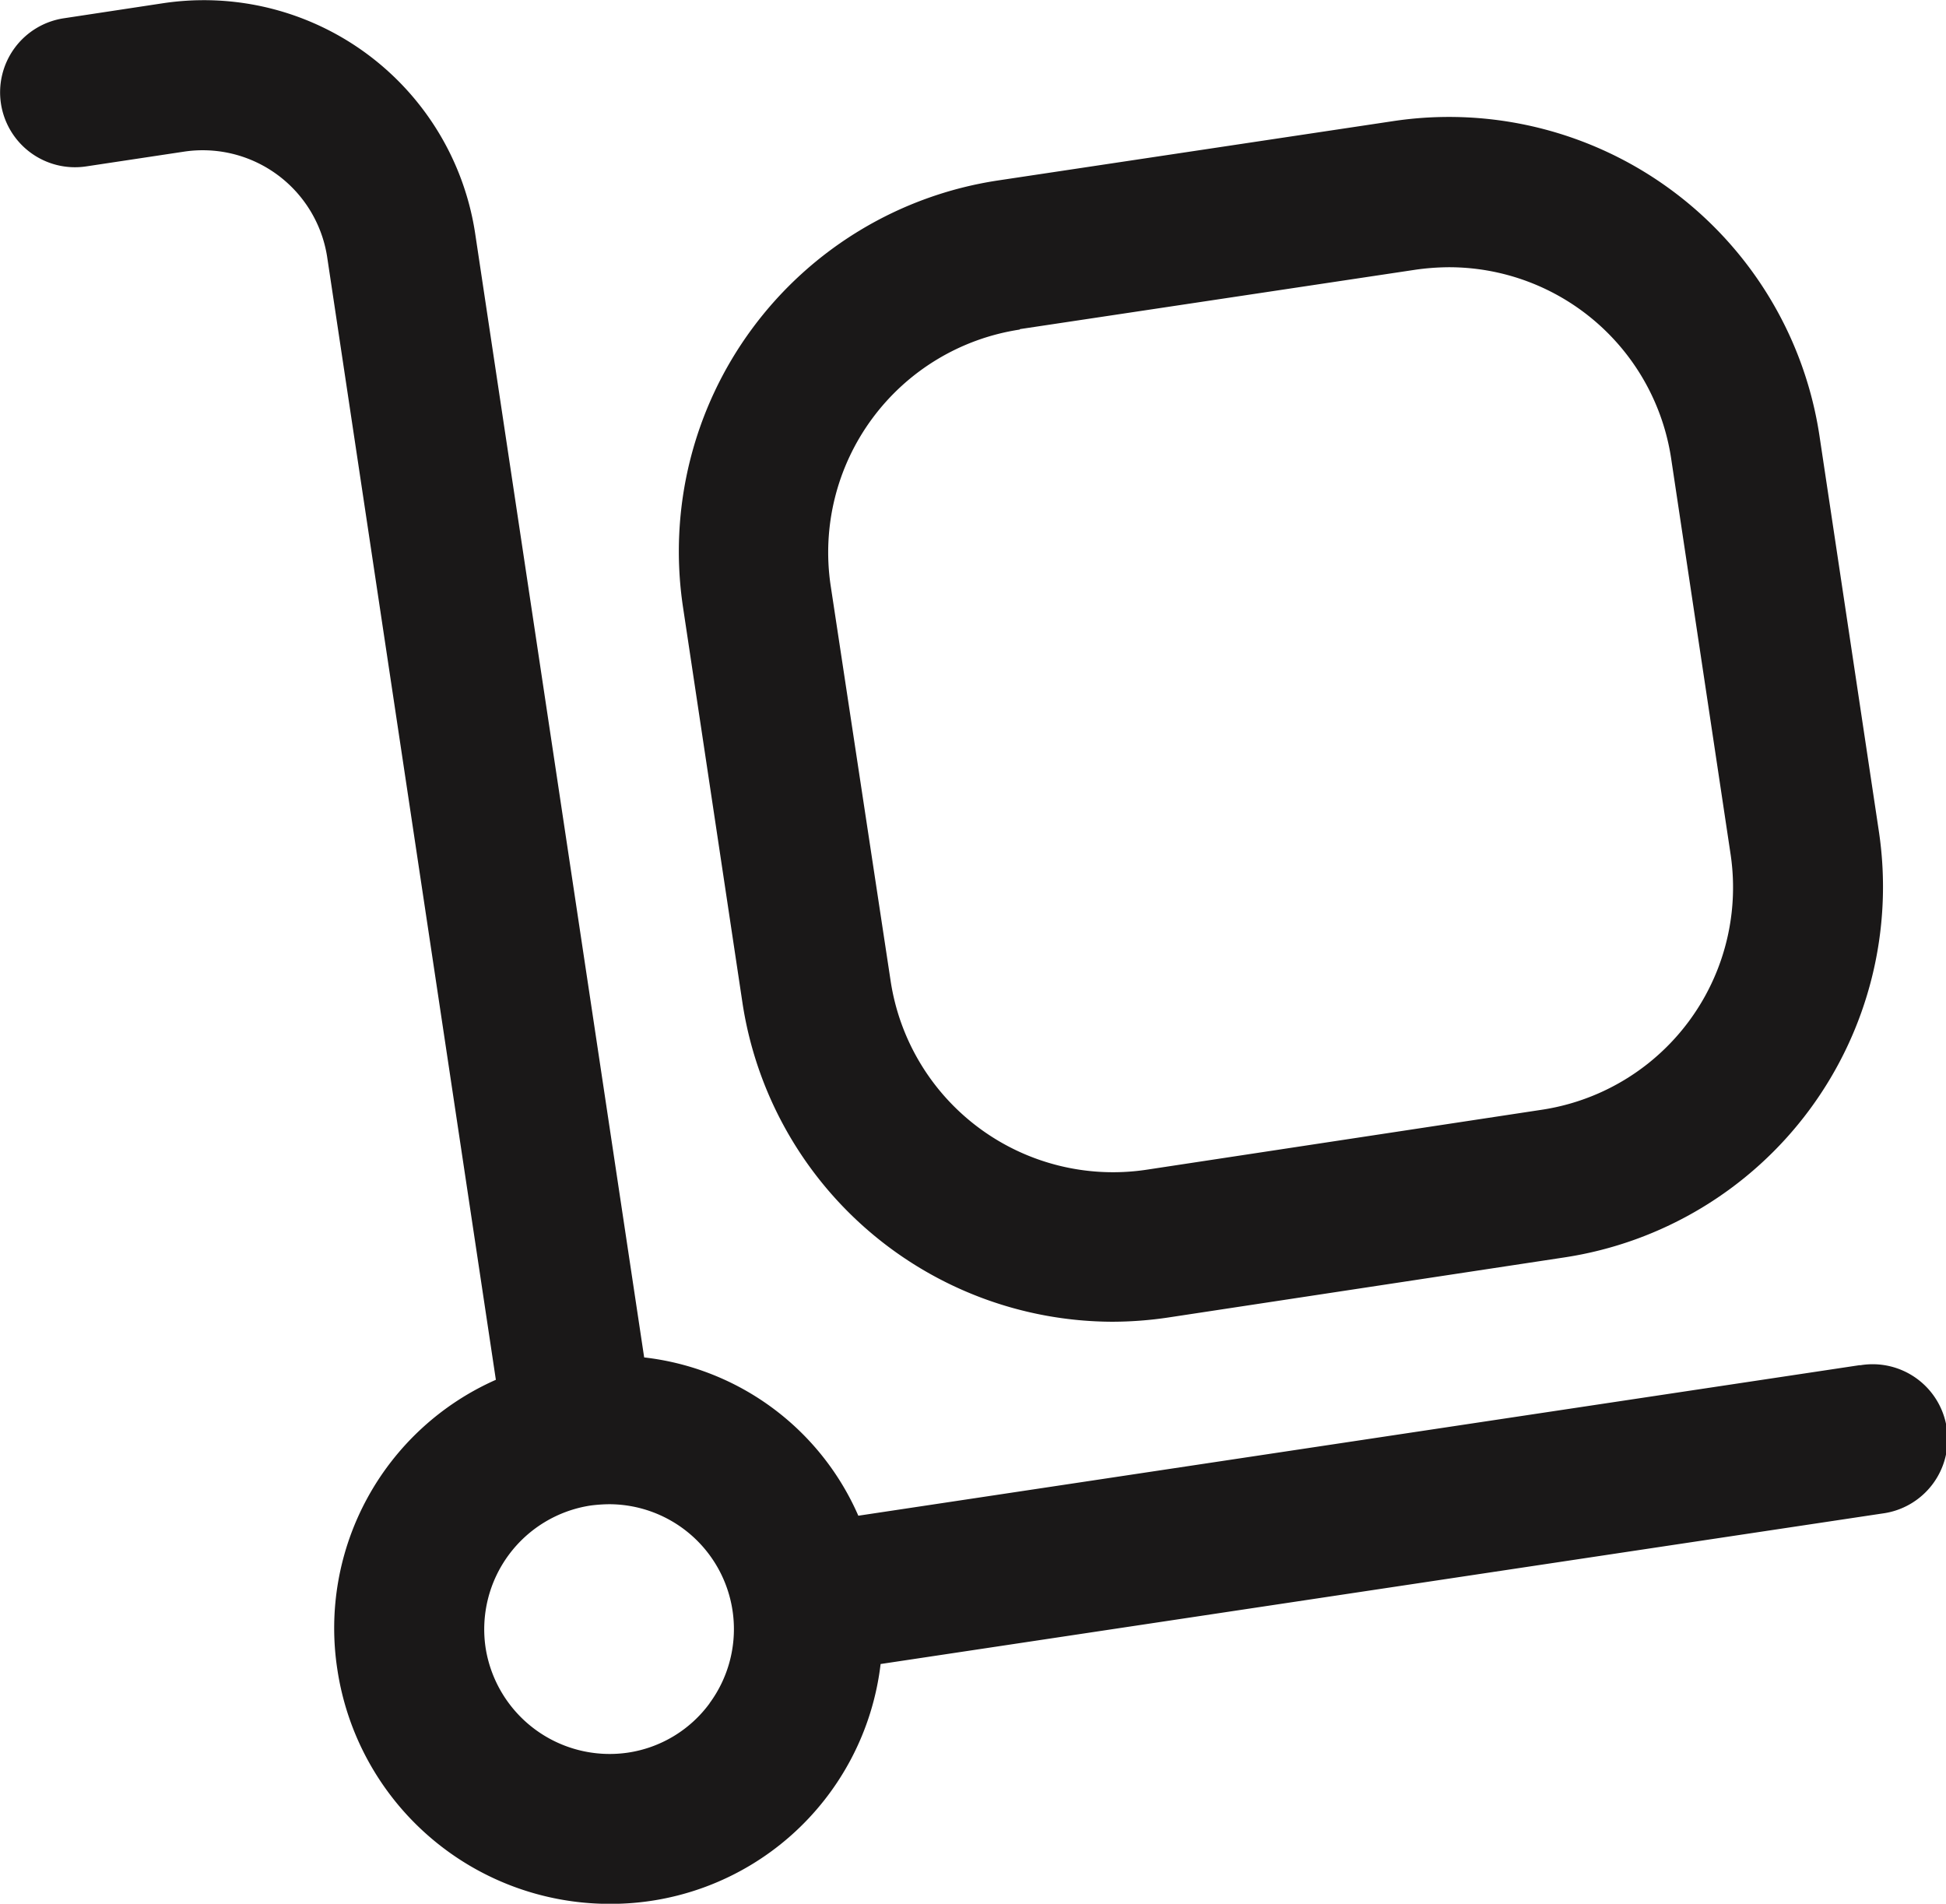
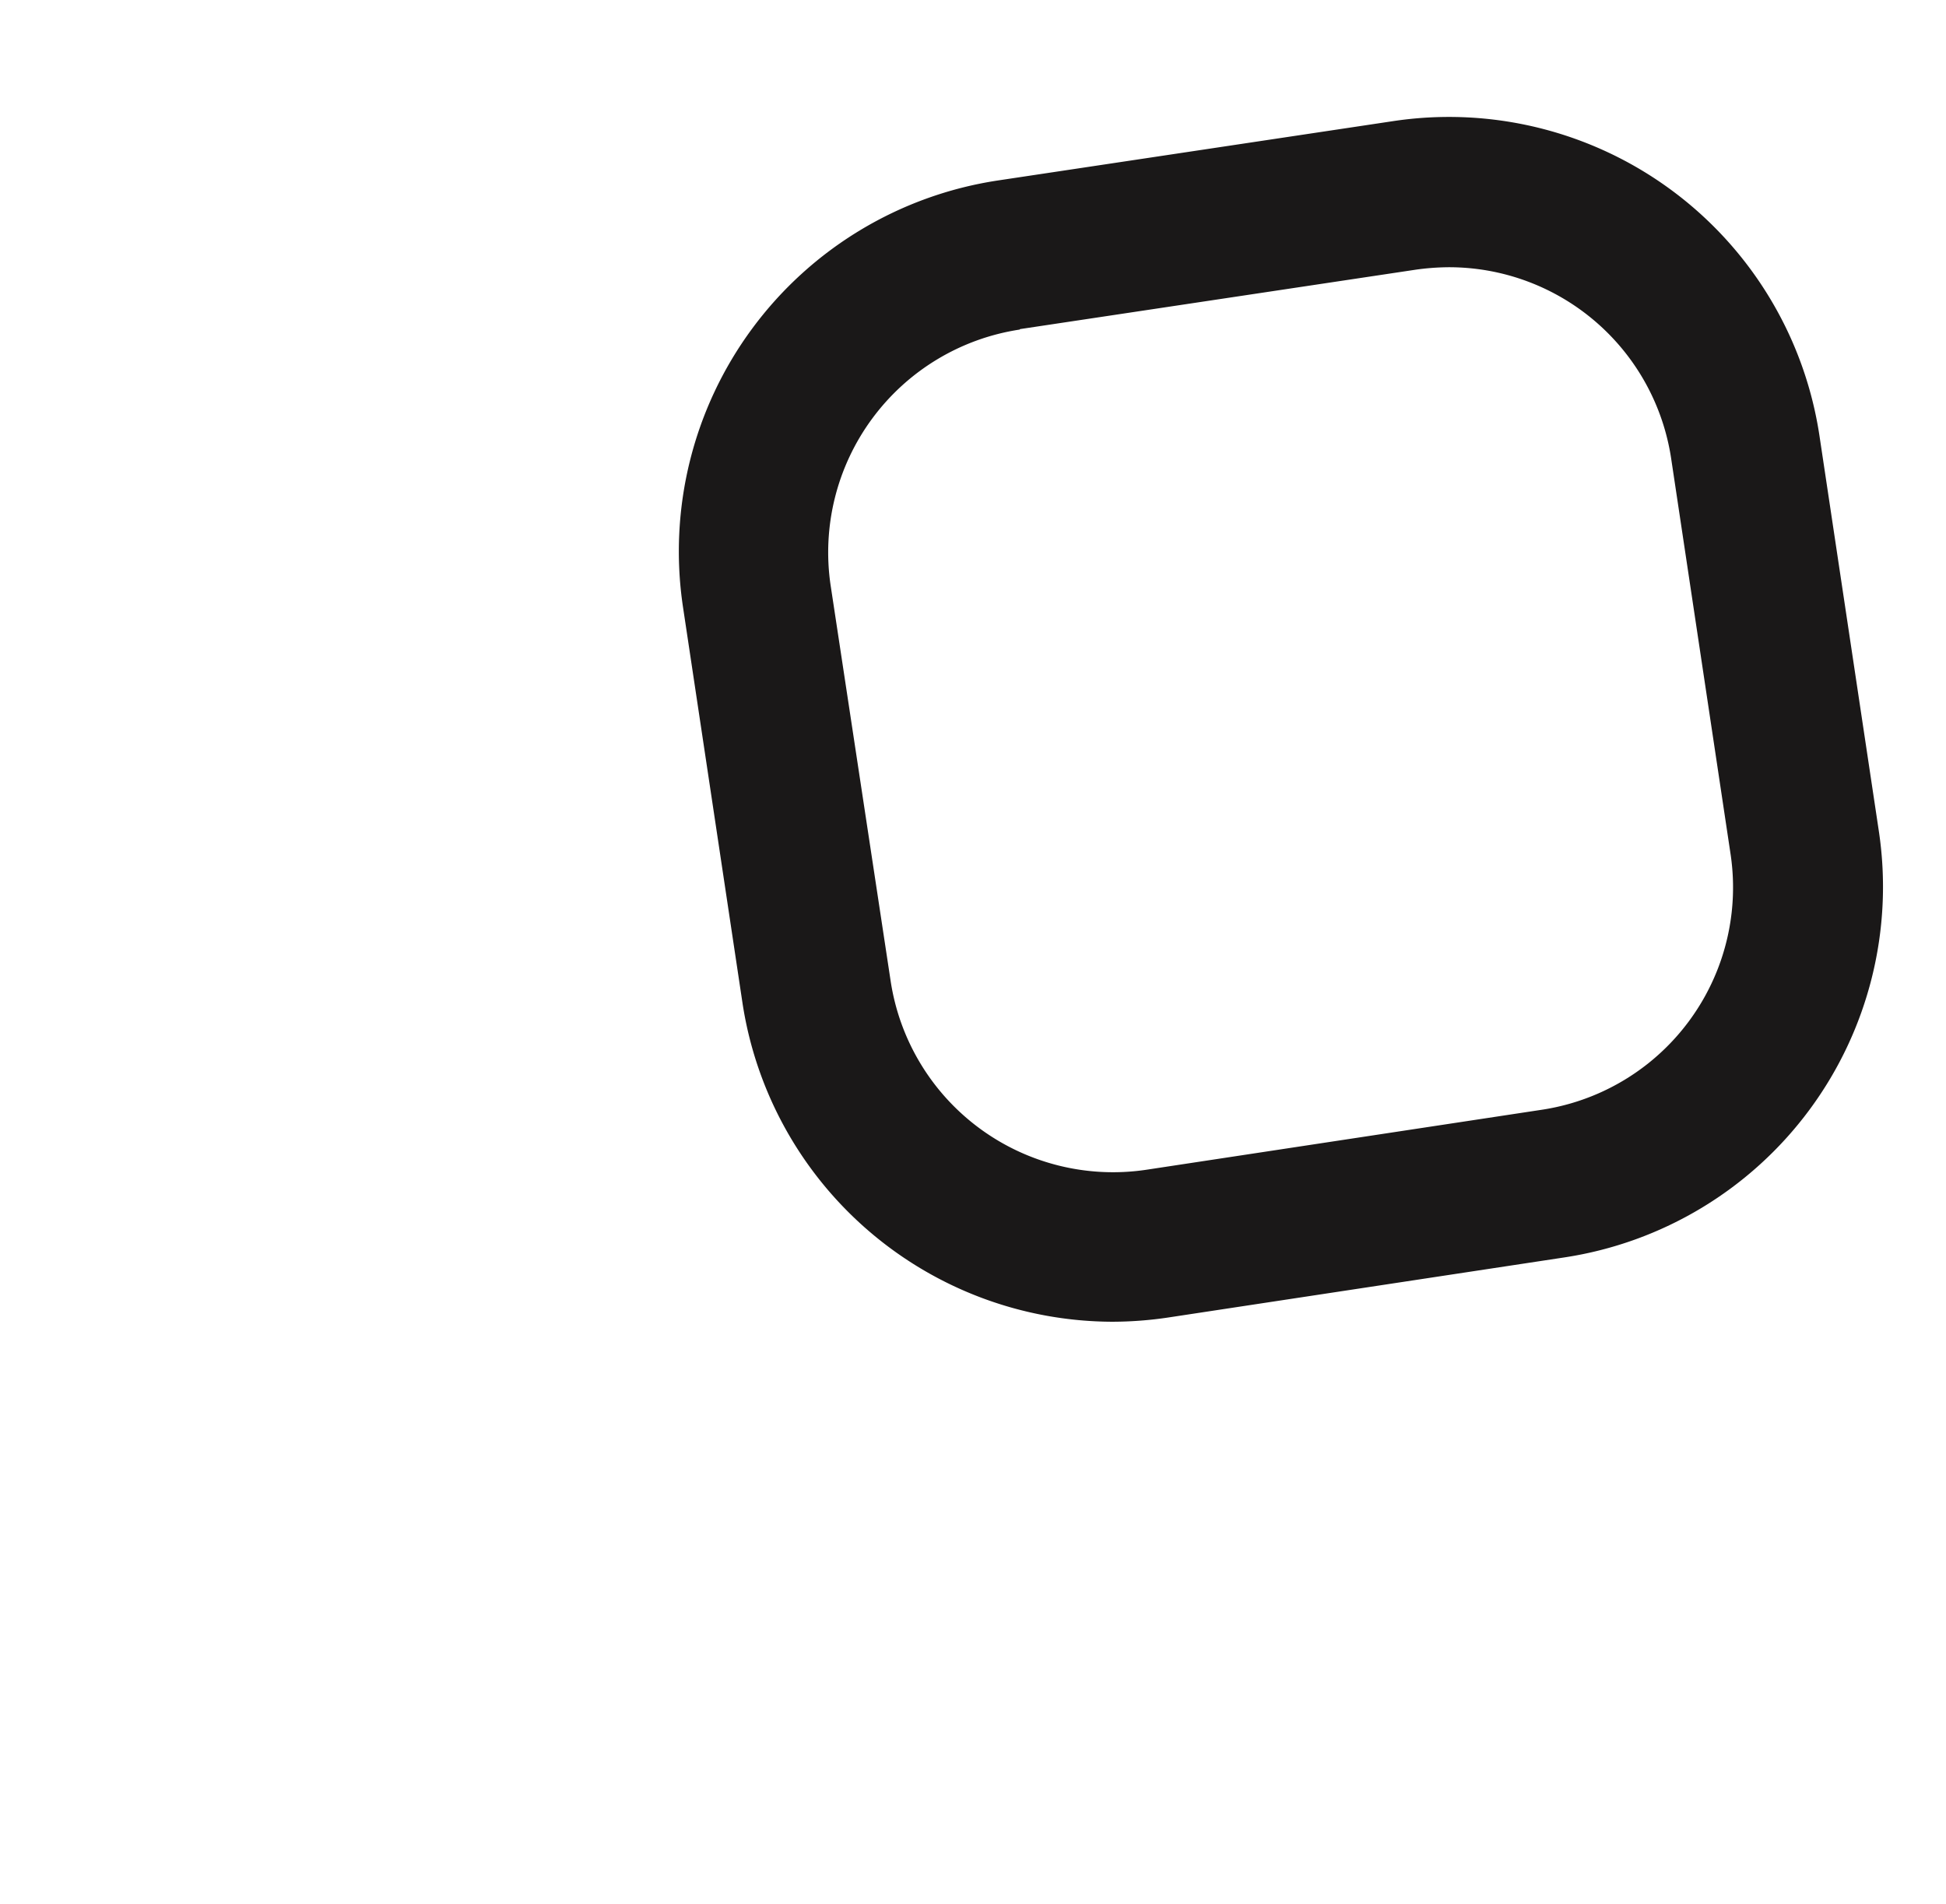
<svg xmlns="http://www.w3.org/2000/svg" width="19.473" height="19.05" viewBox="0 0 19.473 19.05">
  <g id="Group_3233" data-name="Group 3233" transform="translate(-107.026 -248.349)">
-     <path id="Path_21" data-name="Path 21" d="M66.638,110.009l-10.023,1.507a2.668,2.668,0,0,0-2.143-1.584l-1.69-11.239a2.746,2.746,0,0,0-3.129-2.311l-.989.15a.749.749,0,1,0,.225,1.482l.988-.149a1.26,1.26,0,0,1,1.422,1.05l1.689,11.241a2.717,2.717,0,0,0-1.586,2.9A2.755,2.755,0,0,0,54.12,115.4a2.719,2.719,0,0,0,2.718-2.4l10.023-1.506a.75.75,0,1,0-.223-1.483m-11.511,3.382a1.24,1.24,0,0,1-.819.494,1.257,1.257,0,0,1-1.423-1.051,1.253,1.253,0,0,1,1.051-1.422,1.529,1.529,0,0,1,.19-.013,1.25,1.25,0,0,1,1,1.992" transform="translate(59 152)" fill="#1a1818" />
    <path id="Path_22" data-name="Path 22" d="M55.455,106.38a3.755,3.755,0,0,0,3.7,3.195,3.839,3.839,0,0,0,.565-.043l3.956-.6a3.751,3.751,0,0,0,3.151-4.266l-.594-3.955a3.749,3.749,0,0,0-4.266-3.15l-3.956.594a3.754,3.754,0,0,0-3.151,4.265Zm2.779-6.738,3.956-.594a2.442,2.442,0,0,1,.34-.025,2.249,2.249,0,0,1,2.219,1.916l.594,3.955a2.25,2.25,0,0,1-1.89,2.56l-3.955.6a2.251,2.251,0,0,1-2.56-1.891l-.6-3.955a2.255,2.255,0,0,1,1.891-2.561" transform="translate(59 152)" fill="#1a1818" />
  </g>
</svg>